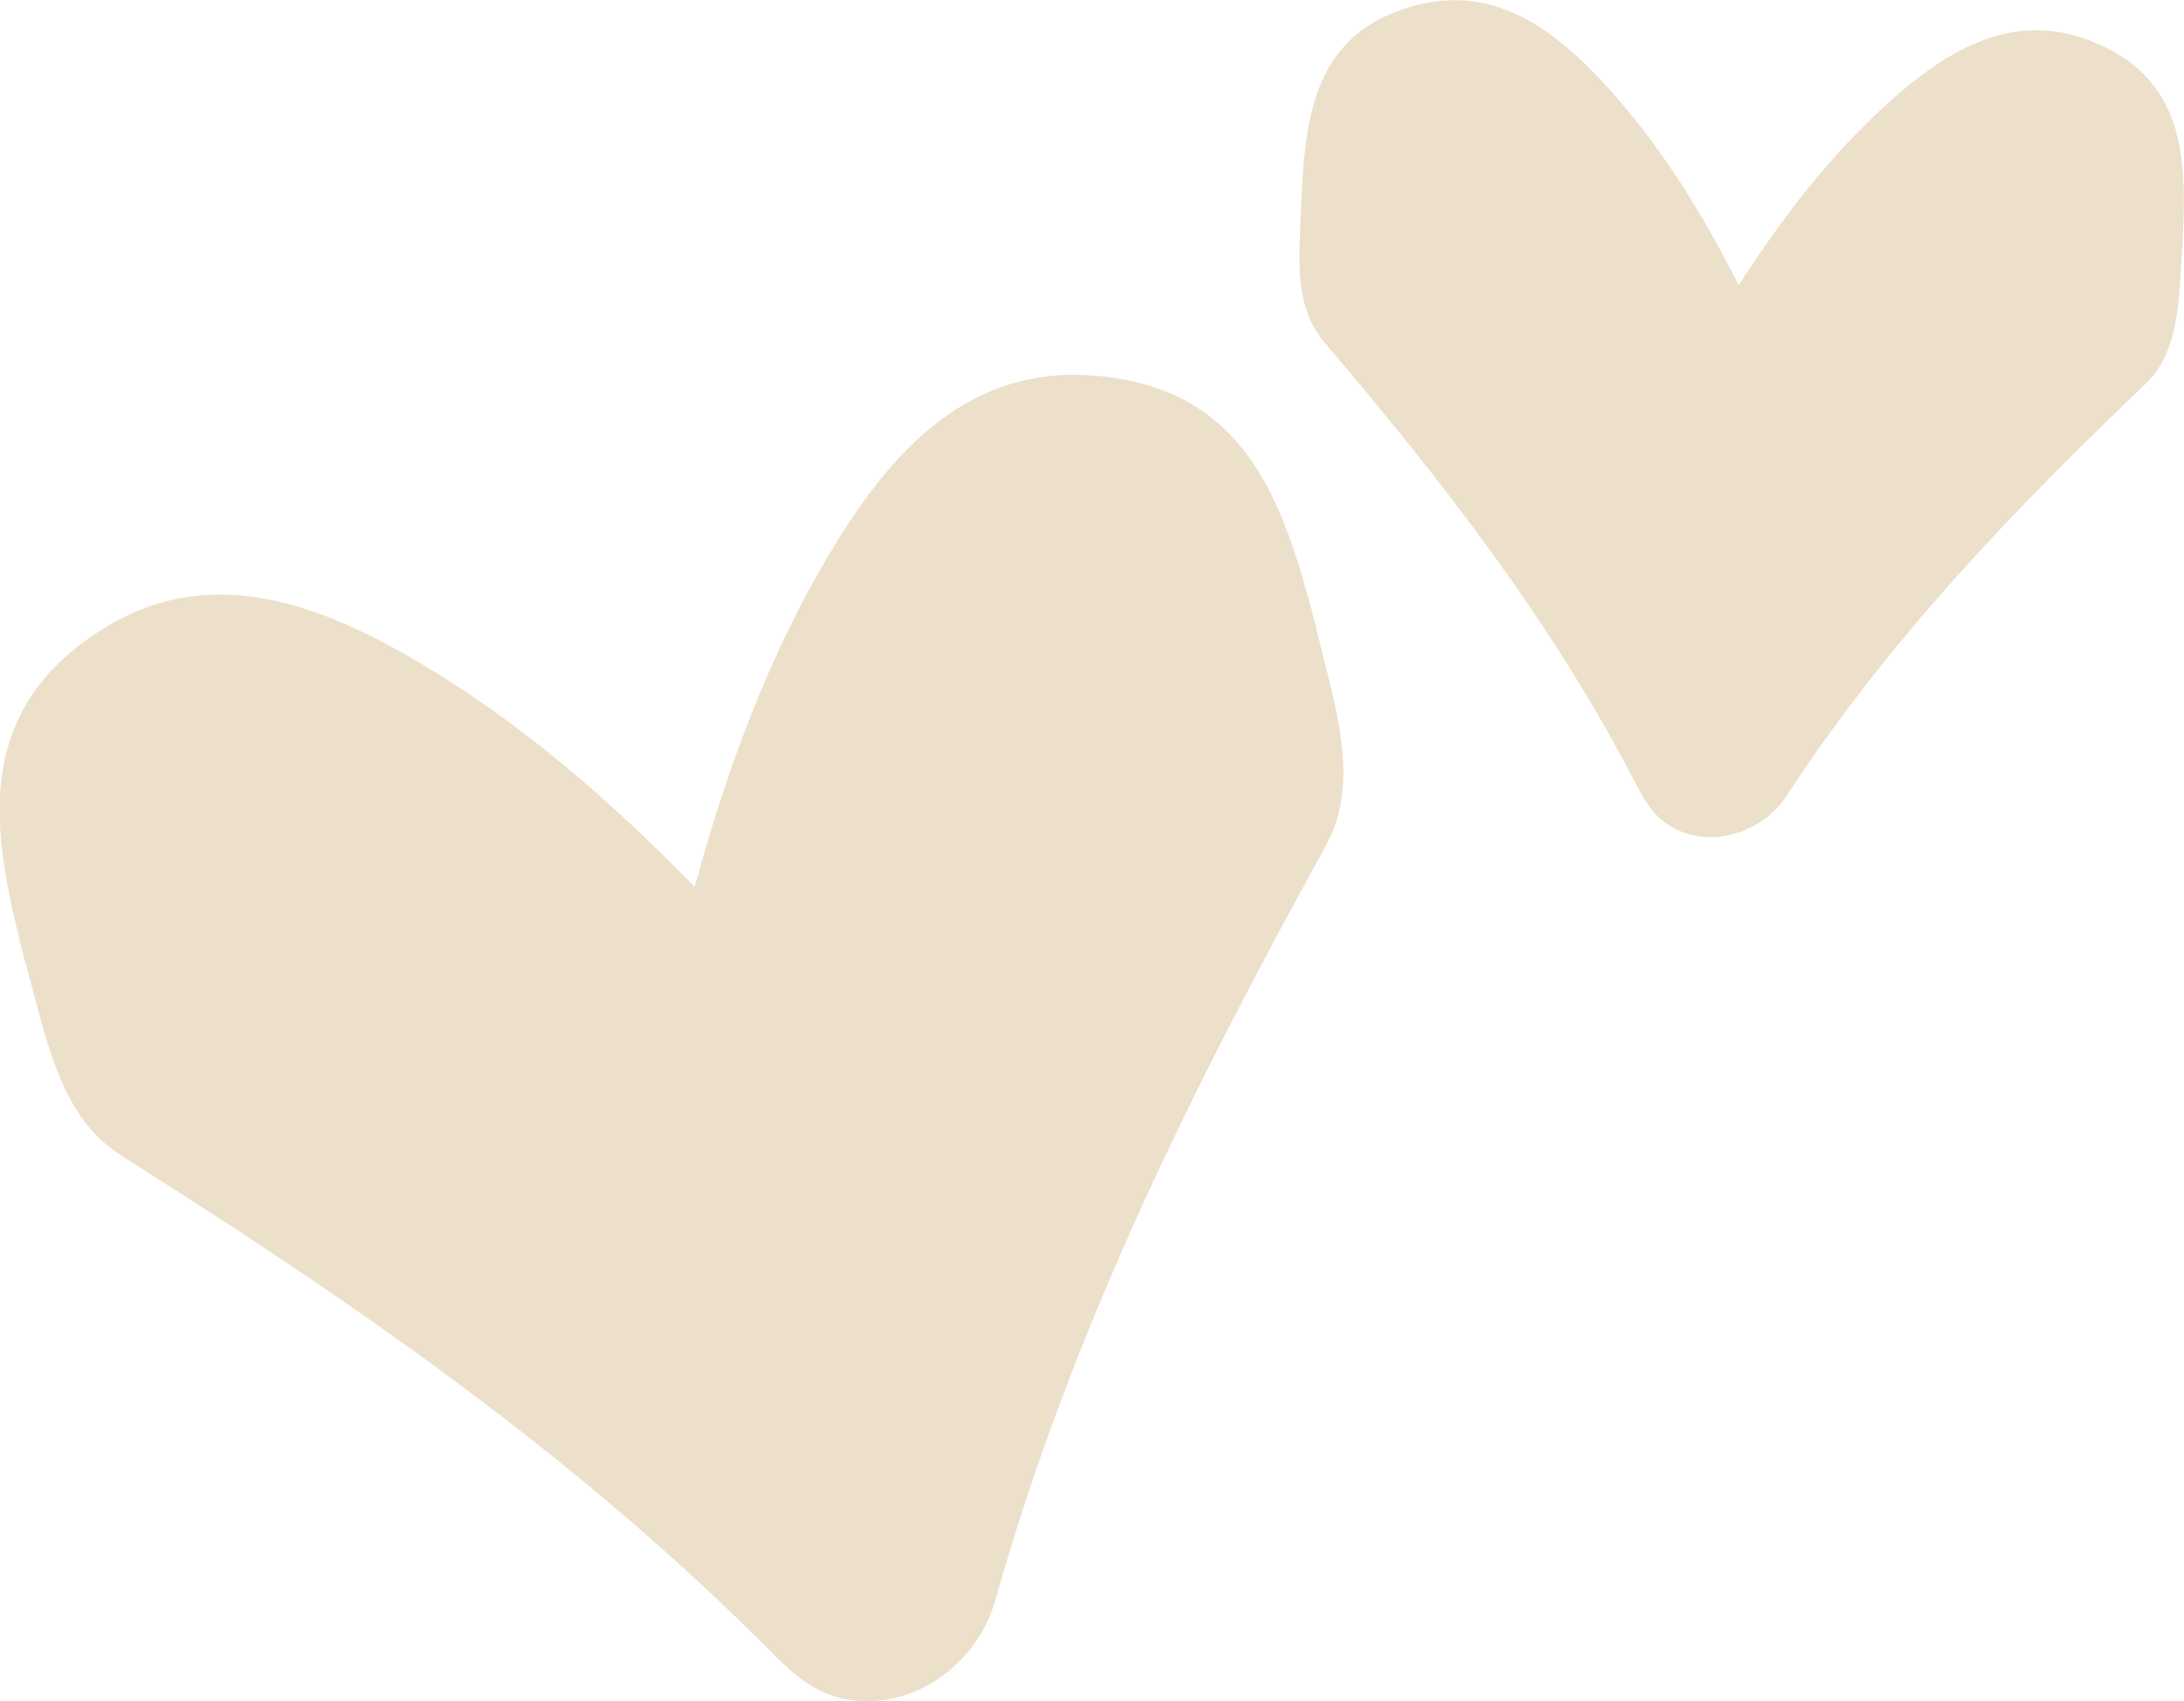
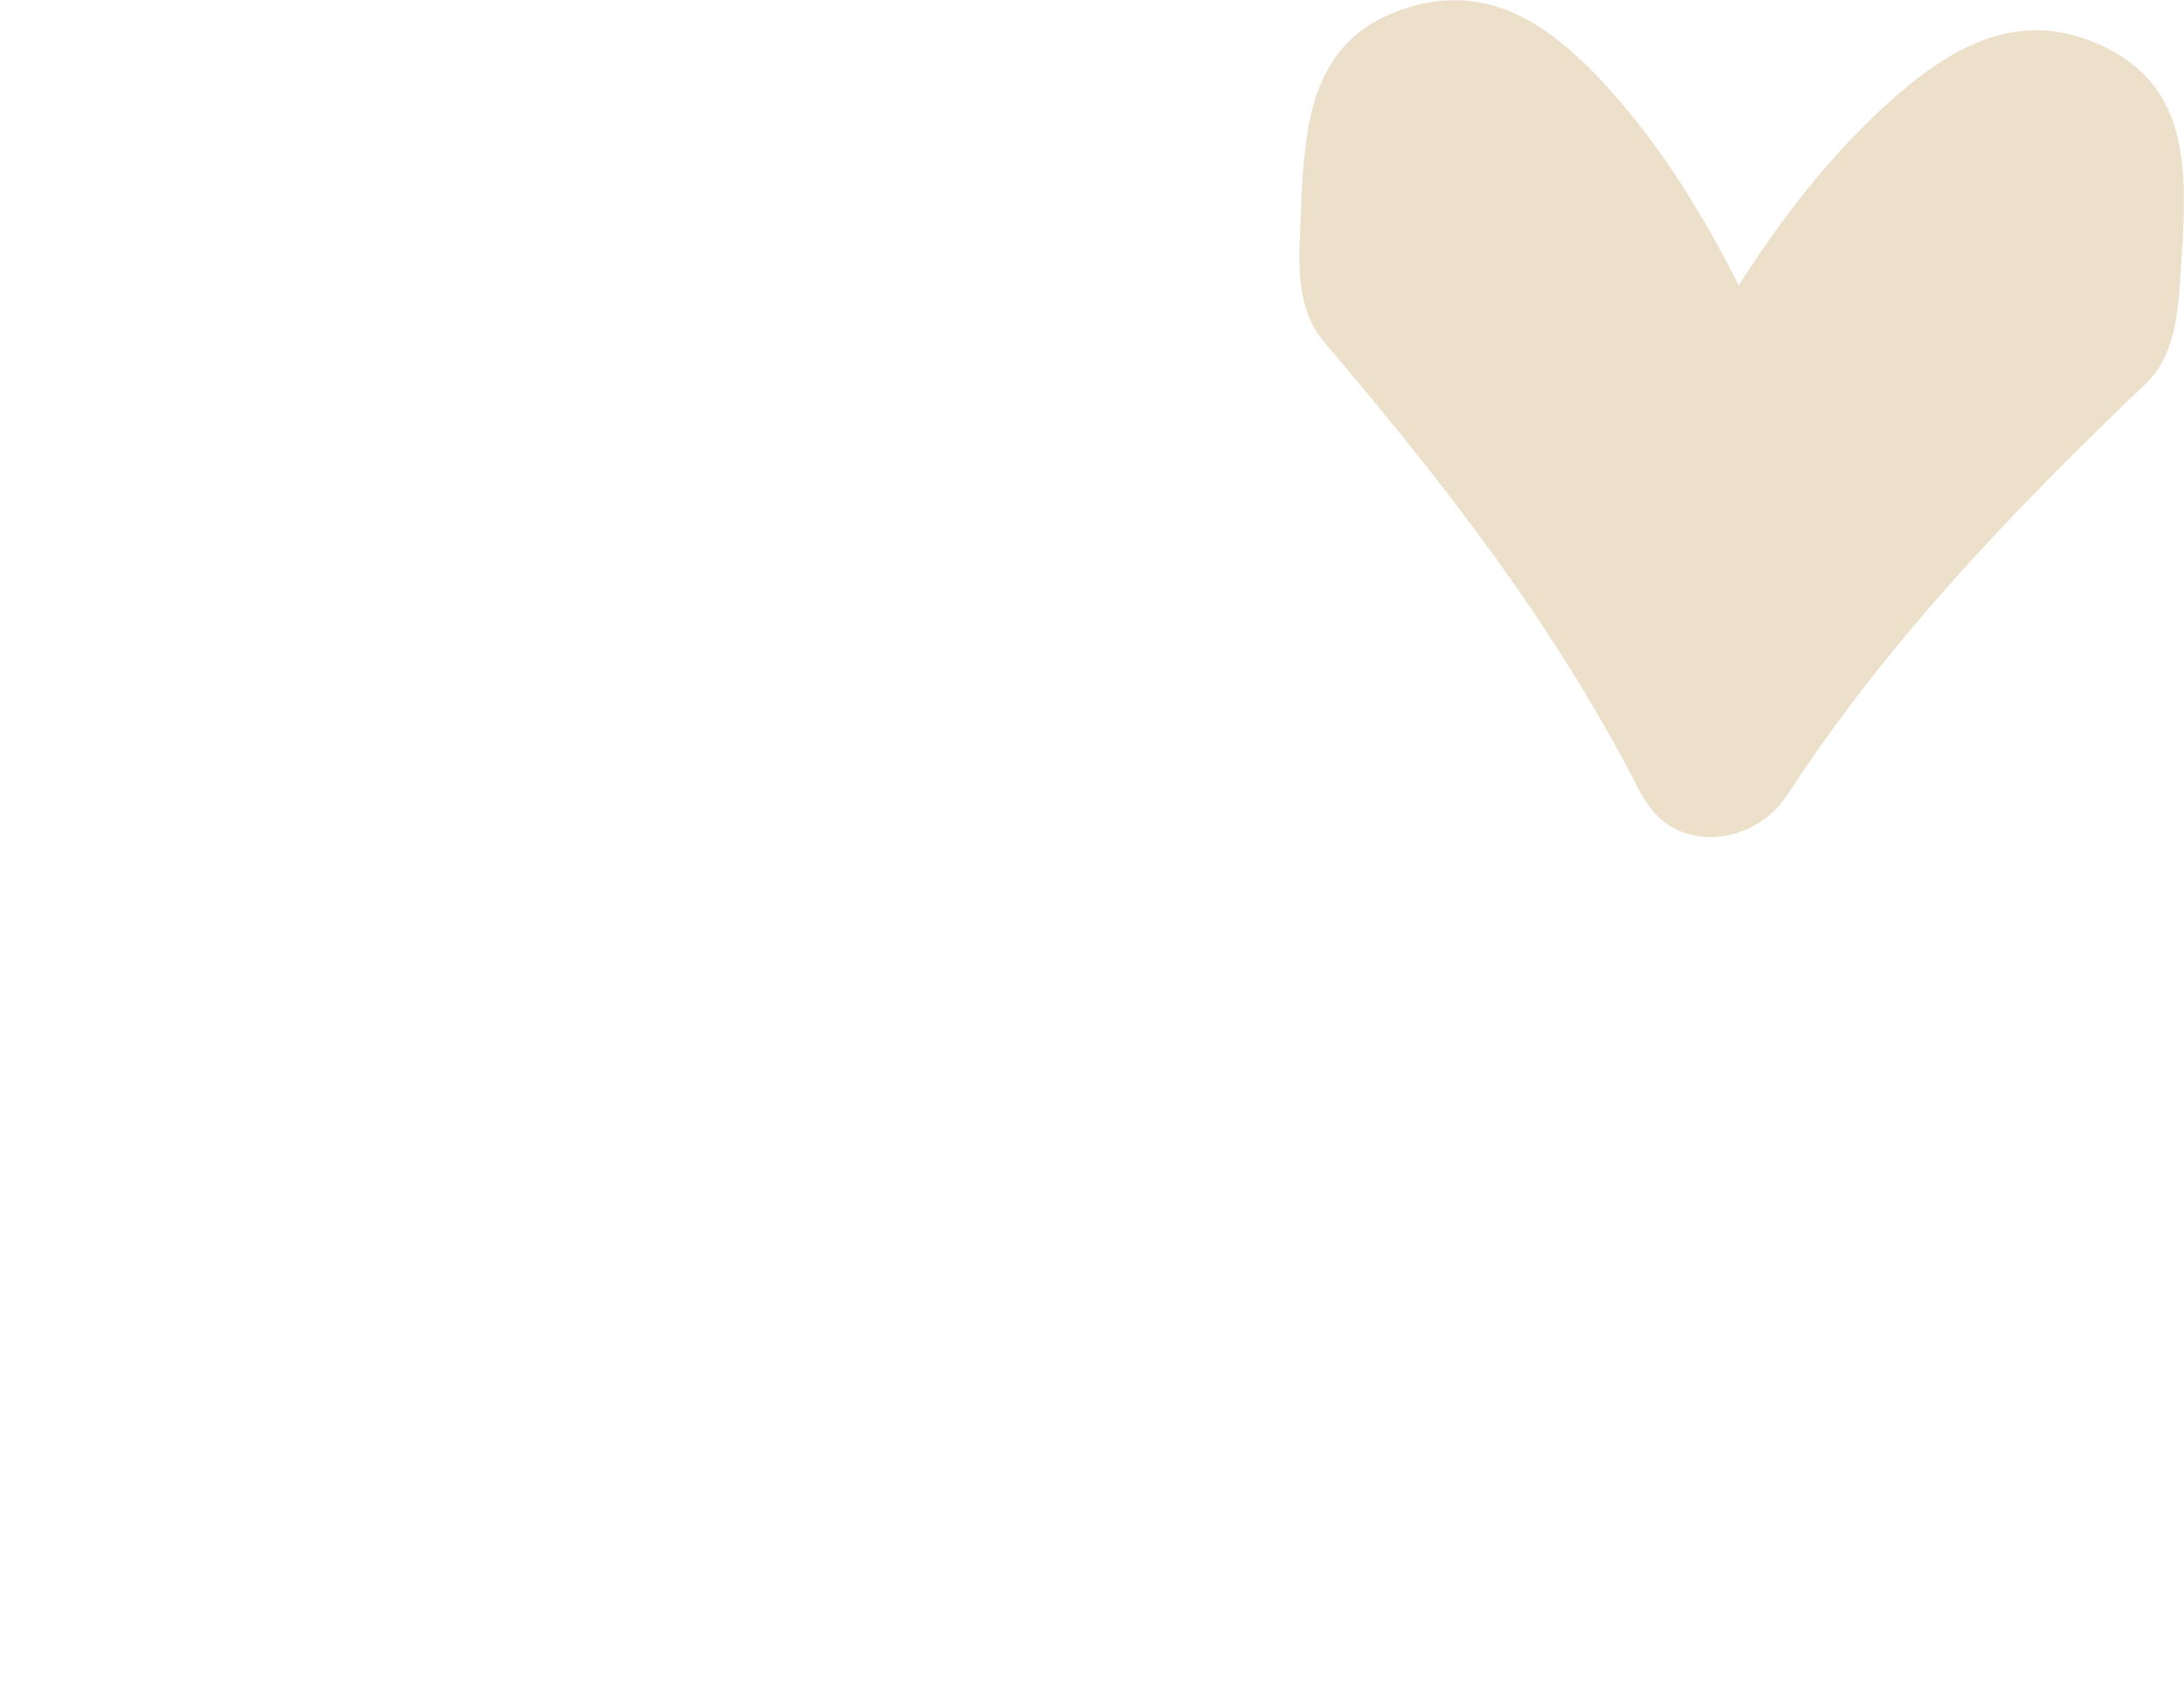
<svg xmlns="http://www.w3.org/2000/svg" id="Capa_2" data-name="Capa 2" viewBox="0 0 95.1 74.08">
  <defs>
    <style> .cls-1 { fill: #ece0cb; } </style>
  </defs>
  <g id="SERVICIOS1">
    <g>
-       <path class="cls-1" d="M52.36,17.9c-.97-.68-2.16-1.16-3.61-1.41-6.07-1.03-9.67,2.72-12.53,7.45-2.78,4.62-4.58,9.59-5.97,14.68-3.68-3.78-7.66-7.26-12.33-9.97-4.78-2.76-9.75-4.3-14.57-.47-1.15.92-1.95,1.91-2.48,2.98-1.58,3.19-.74,6.91.18,10.56.8,2.74,1.28,5.91,3.29,7.86.29.27.61.52.96.75,10.18,6.42,19.92,13.13,28.49,21.81.72.73,1.62,1.47,2.64,1.75,3.03.83,6.09-1.29,6.91-4.21,3.31-11.75,8.59-22.33,14.4-32.87.2-.37.36-.74.47-1.12.81-2.67-.3-5.69-.92-8.47-.96-3.64-2.02-7.31-4.94-9.33Z" />
      <path class="cls-1" d="M93.77,3.71c-.48-.62-1.13-1.16-2-1.6-3.63-1.85-6.65-.2-9.38,2.22-2.67,2.37-4.79,5.15-6.68,8.09-1.58-3.12-3.4-6.1-5.81-8.73-2.47-2.69-5.3-4.65-9.11-3.18-.91.35-1.61.82-2.15,1.39-1.63,1.7-1.84,4.22-1.97,6.7-.04,1.89-.36,3.99.52,5.61.13.23.28.45.45.66,5.16,6.07,9.98,12.23,13.67,19.41.31.61.73,1.25,1.32,1.63,1.75,1.13,4.1.39,5.19-1.29,4.41-6.76,9.85-12.4,15.6-17.9.2-.19.37-.4.52-.61,1.04-1.53.94-3.65,1.1-5.53.12-2.49.17-5.01-1.27-6.87Z" />
    </g>
  </g>
</svg>